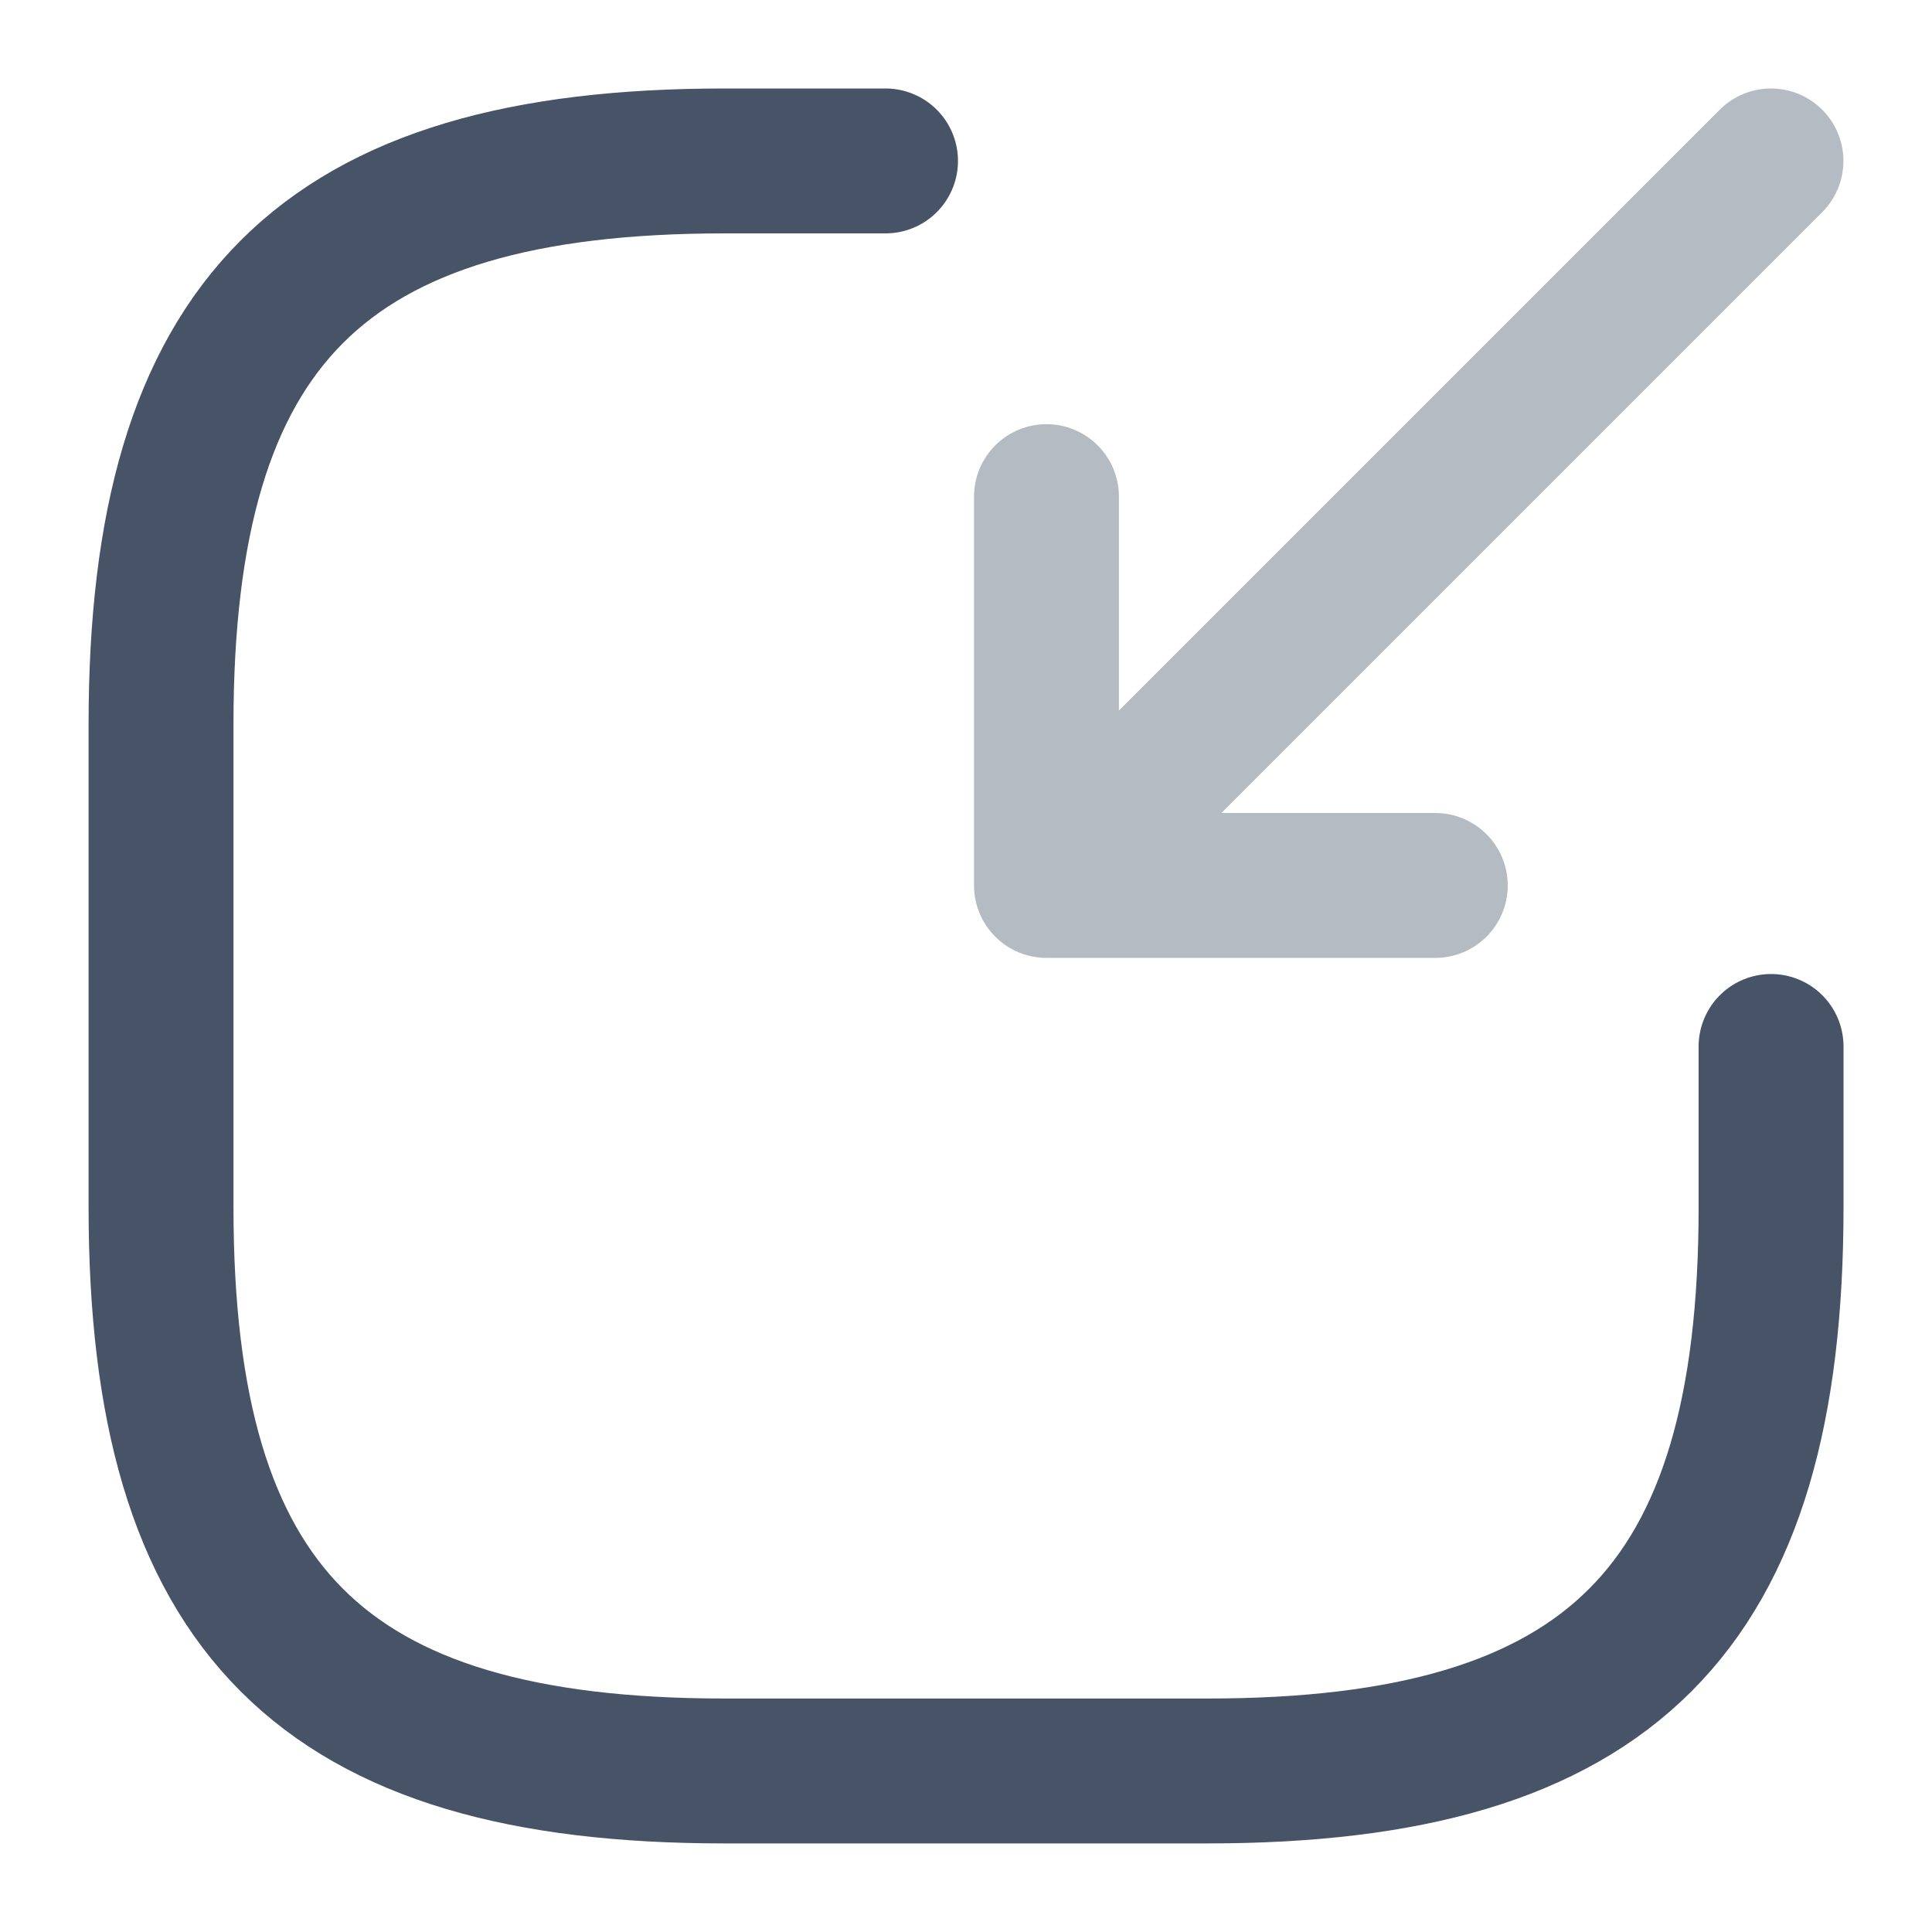
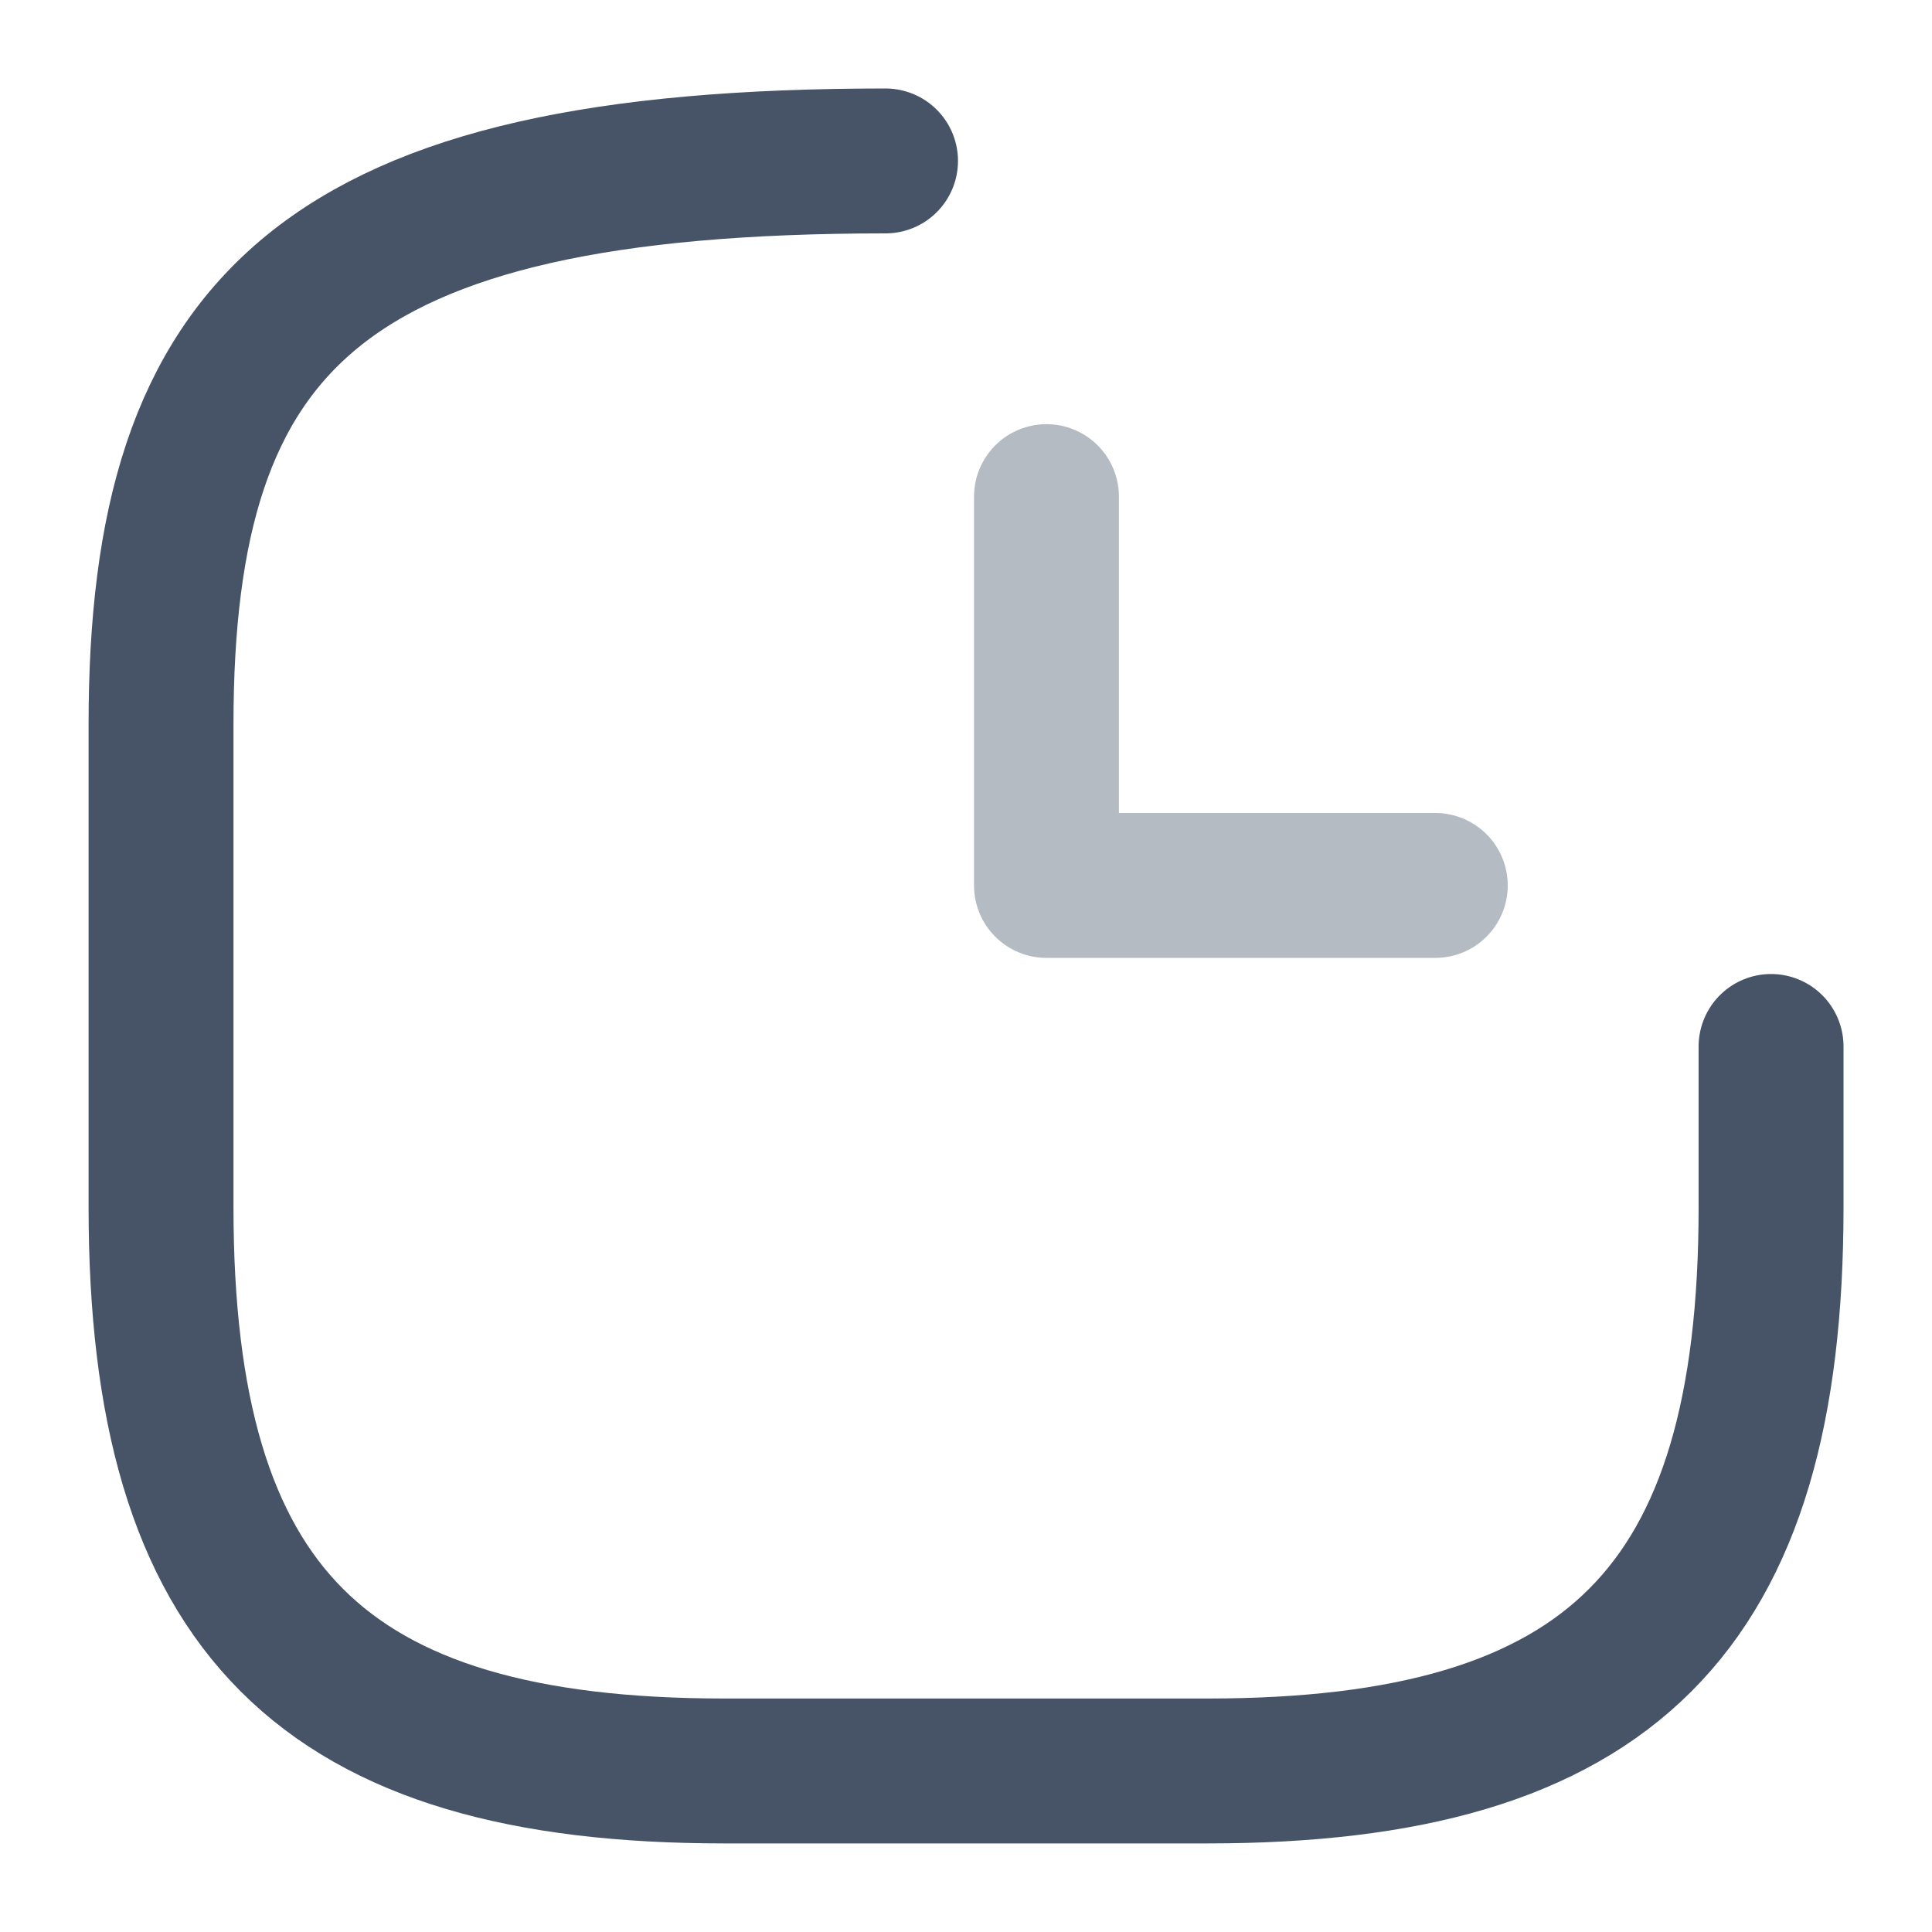
<svg xmlns="http://www.w3.org/2000/svg" width="20" height="20" viewBox="0 0 20 20" fill="none">
  <g opacity="0.4">
-     <path d="M18.333 1.666L11.5 8.499" stroke="#475467" stroke-width="1.5" stroke-linecap="round" stroke-linejoin="round" />
    <path d="M10.833 5.141V9.166H14.858" stroke="#475467" stroke-width="1.5" stroke-linecap="round" stroke-linejoin="round" />
  </g>
-   <path d="M9.167 1.666H7.5C3.334 1.666 1.667 3.333 1.667 7.499V12.499C1.667 16.666 3.334 18.333 7.5 18.333H12.5C16.667 18.333 18.334 16.666 18.334 12.499V10.833" stroke="#475467" stroke-width="1.5" stroke-linecap="round" stroke-linejoin="round" />
+   <path d="M9.167 1.666C3.334 1.666 1.667 3.333 1.667 7.499V12.499C1.667 16.666 3.334 18.333 7.5 18.333H12.5C16.667 18.333 18.334 16.666 18.334 12.499V10.833" stroke="#475467" stroke-width="1.5" stroke-linecap="round" stroke-linejoin="round" />
</svg>